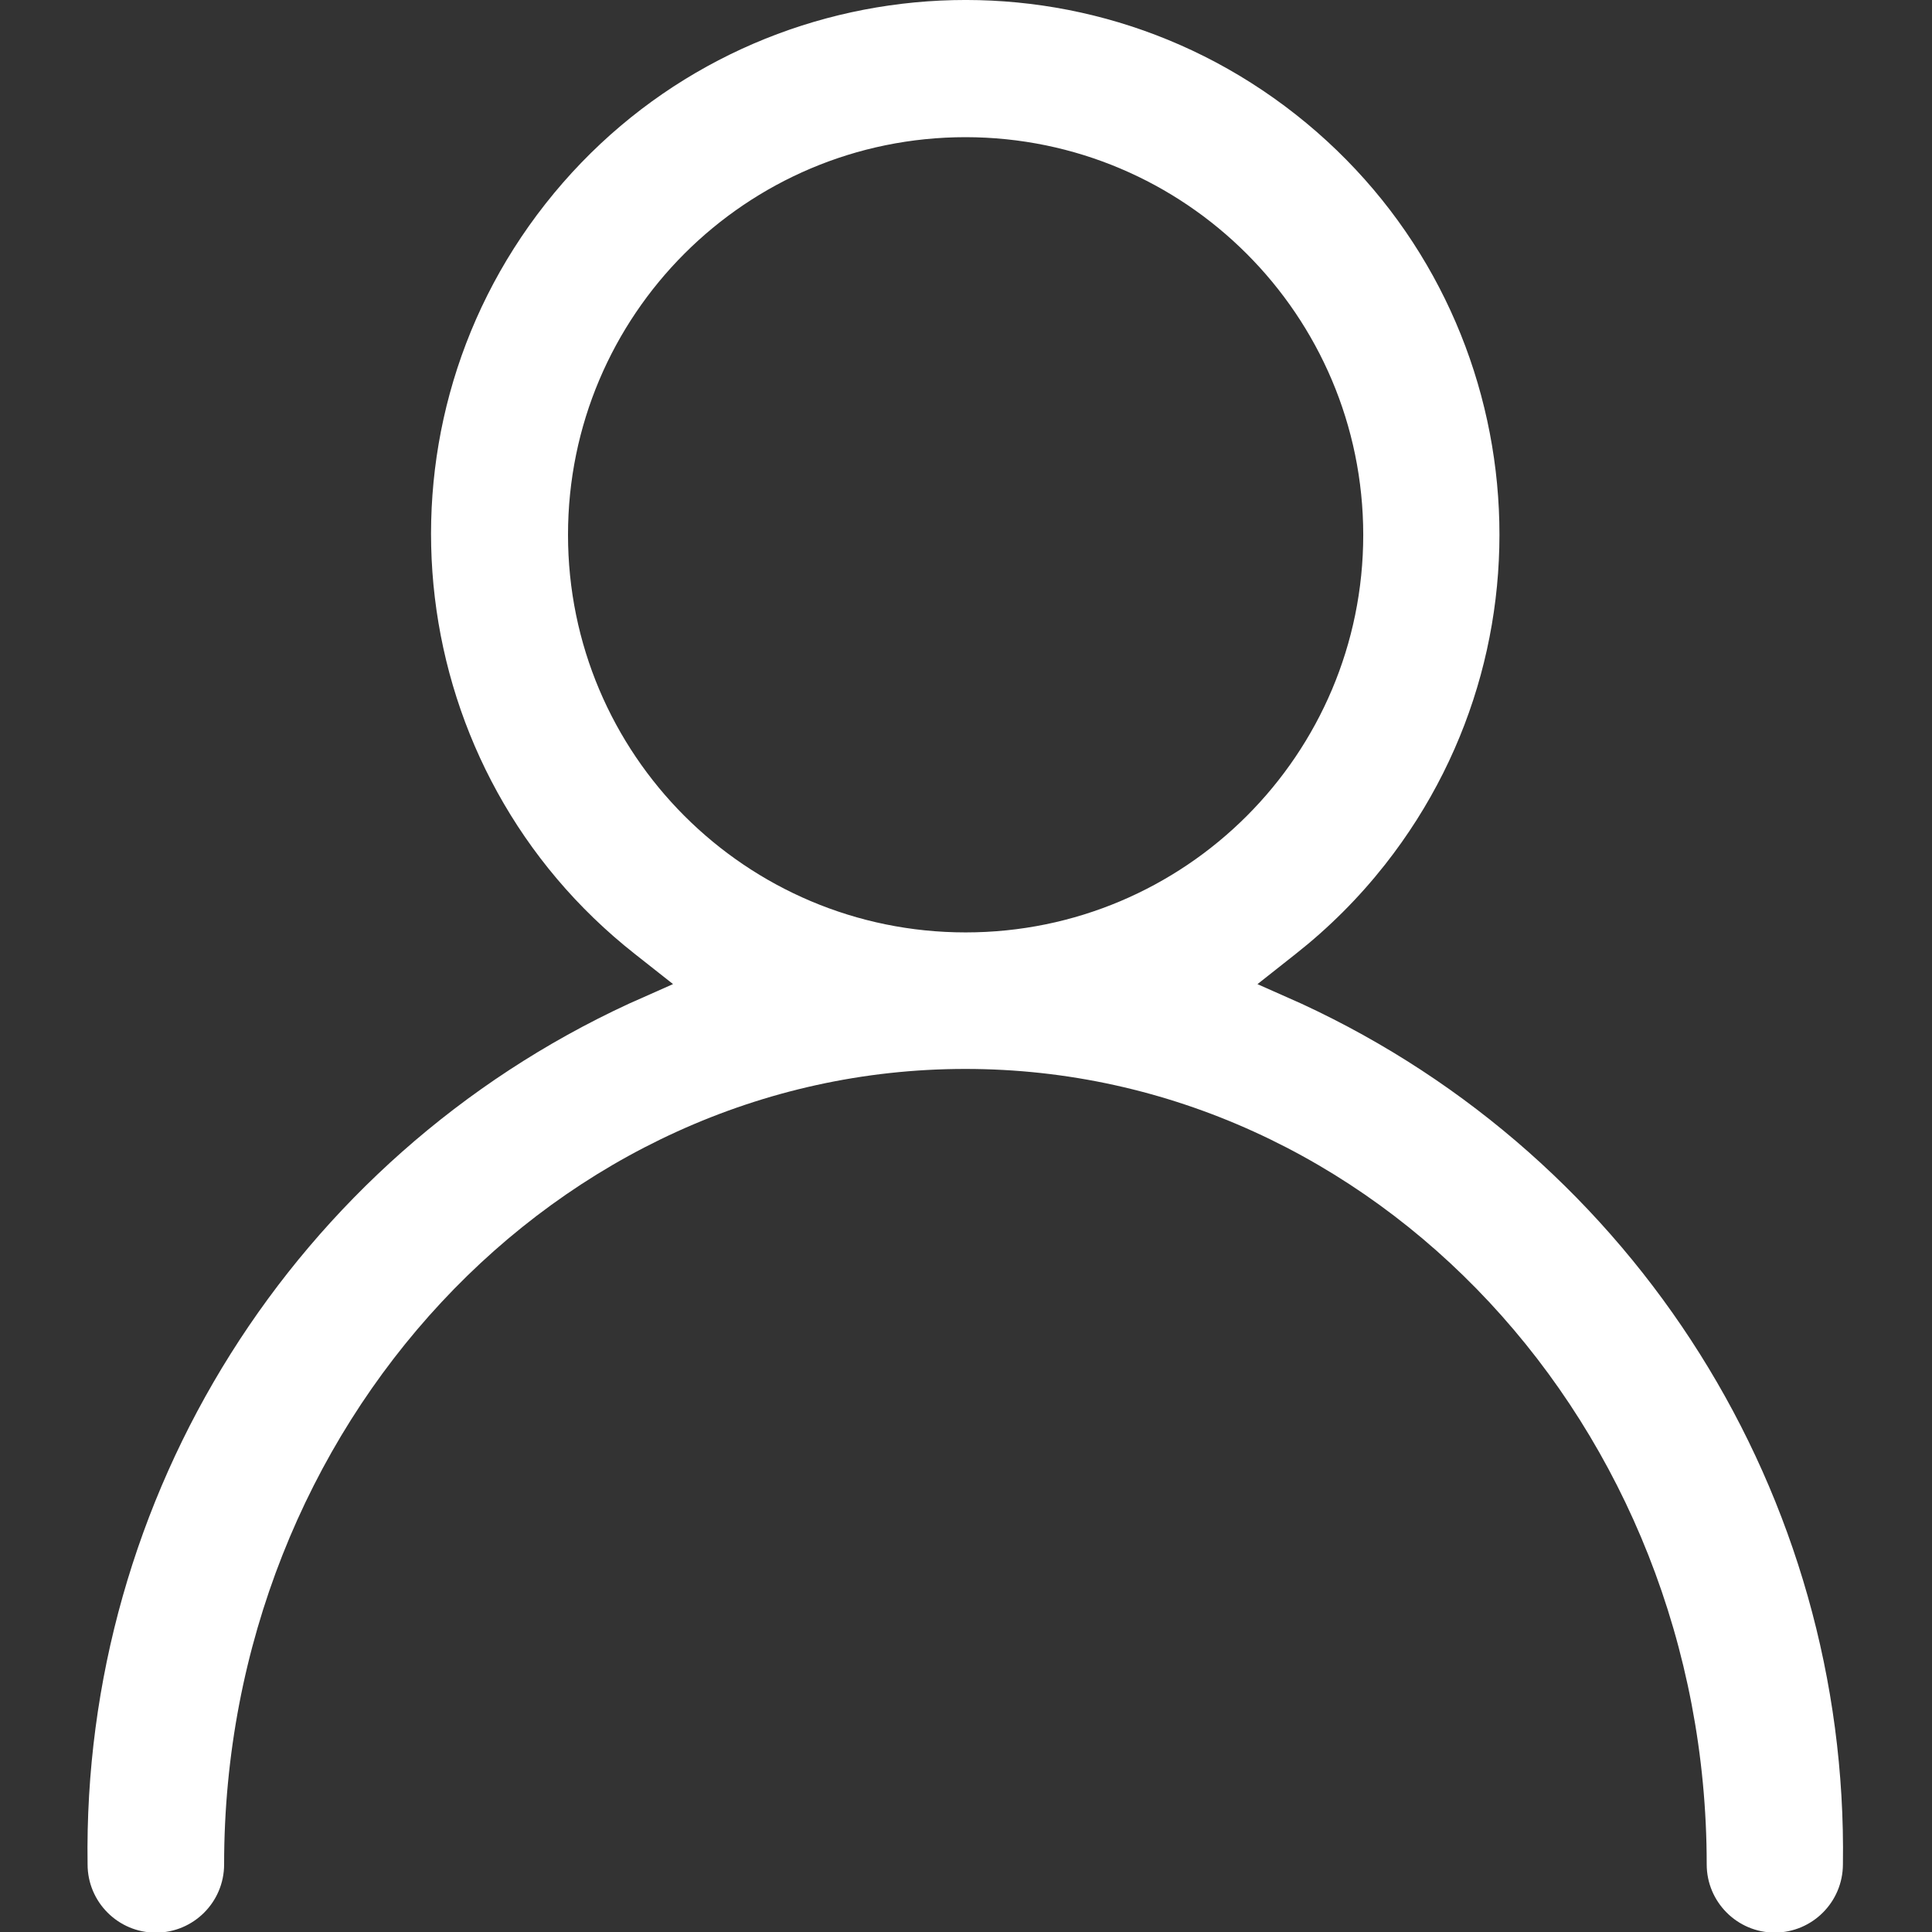
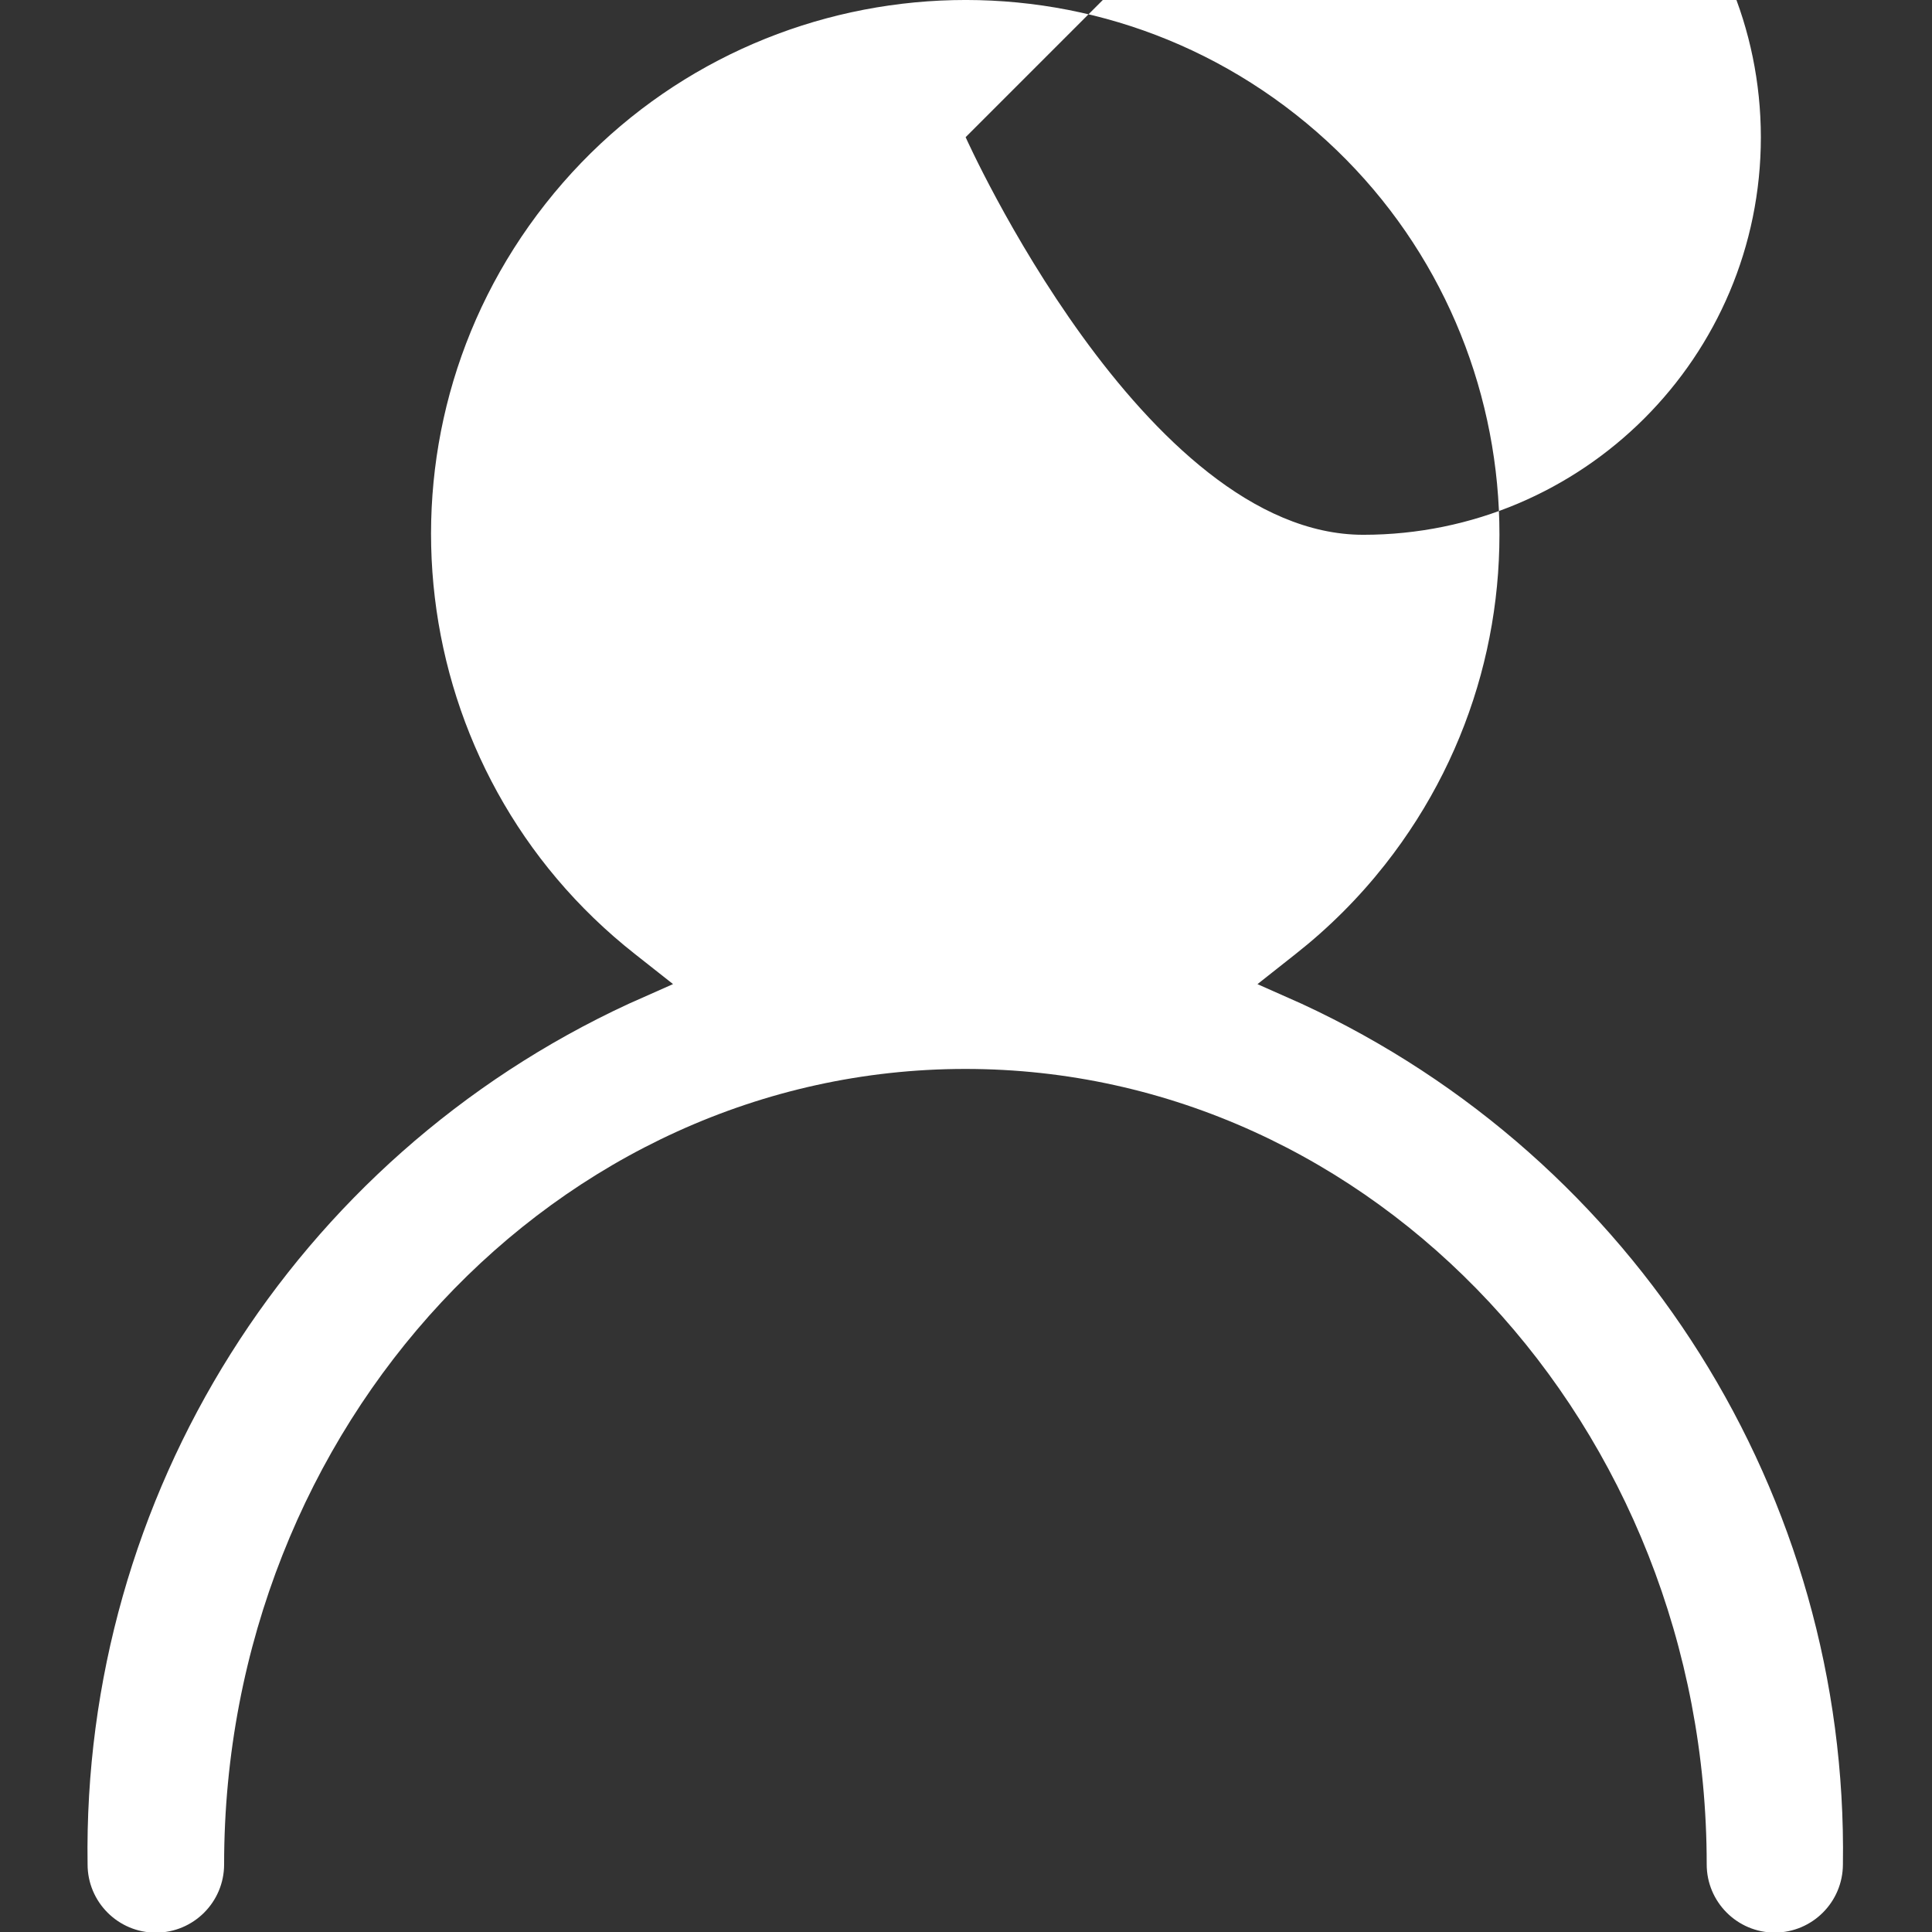
<svg xmlns="http://www.w3.org/2000/svg" id="_レイヤー_1" data-name=" レイヤー 1" viewBox="0 0 36 36">
  <rect x="0" y="0" width="36" height="36" fill="#333333" stroke="none" />
-   <path id="_パス_9724" data-name=" パス 9724" d="M33.073,36.011c-.702,0-1.271-.57-1.271-1.271,0-8.172-6.197-14.822-13.813-14.822s-13.813,6.649-13.813,14.822c0,.703-.57,1.272-1.272,1.272s-1.272-.57-1.272-1.272c-.103-6.868,3.849-13.153,10.083-16.036l.826-.367-.71-.56c-4.32-3.399-5.067-9.658-1.668-13.978,3.399-4.32,9.658-5.067,13.978-1.668s5.067,9.658,1.668,13.978c-.488.62-1.048,1.18-1.668,1.668l-.71.561.826.367c6.234,2.884,10.186,9.168,10.083,16.036-.002.7-.568,1.267-1.268,1.27M17.993,2.556c-4.092,0-7.409,3.317-7.409,7.409s3.317,7.409,7.409,7.409,7.409-3.317,7.409-7.409h0c-.004-4.09-3.319-7.405-7.409-7.409" fill="#fff" />
+   <path id="_パス_9724" data-name=" パス 9724" d="M33.073,36.011c-.702,0-1.271-.57-1.271-1.271,0-8.172-6.197-14.822-13.813-14.822s-13.813,6.649-13.813,14.822c0,.703-.57,1.272-1.272,1.272s-1.272-.57-1.272-1.272c-.103-6.868,3.849-13.153,10.083-16.036l.826-.367-.71-.56c-4.32-3.399-5.067-9.658-1.668-13.978,3.399-4.32,9.658-5.067,13.978-1.668s5.067,9.658,1.668,13.978c-.488.62-1.048,1.18-1.668,1.668l-.71.561.826.367c6.234,2.884,10.186,9.168,10.083,16.036-.002.7-.568,1.267-1.268,1.27M17.993,2.556s3.317,7.409,7.409,7.409,7.409-3.317,7.409-7.409h0c-.004-4.09-3.319-7.405-7.409-7.409" fill="#fff" />
</svg>